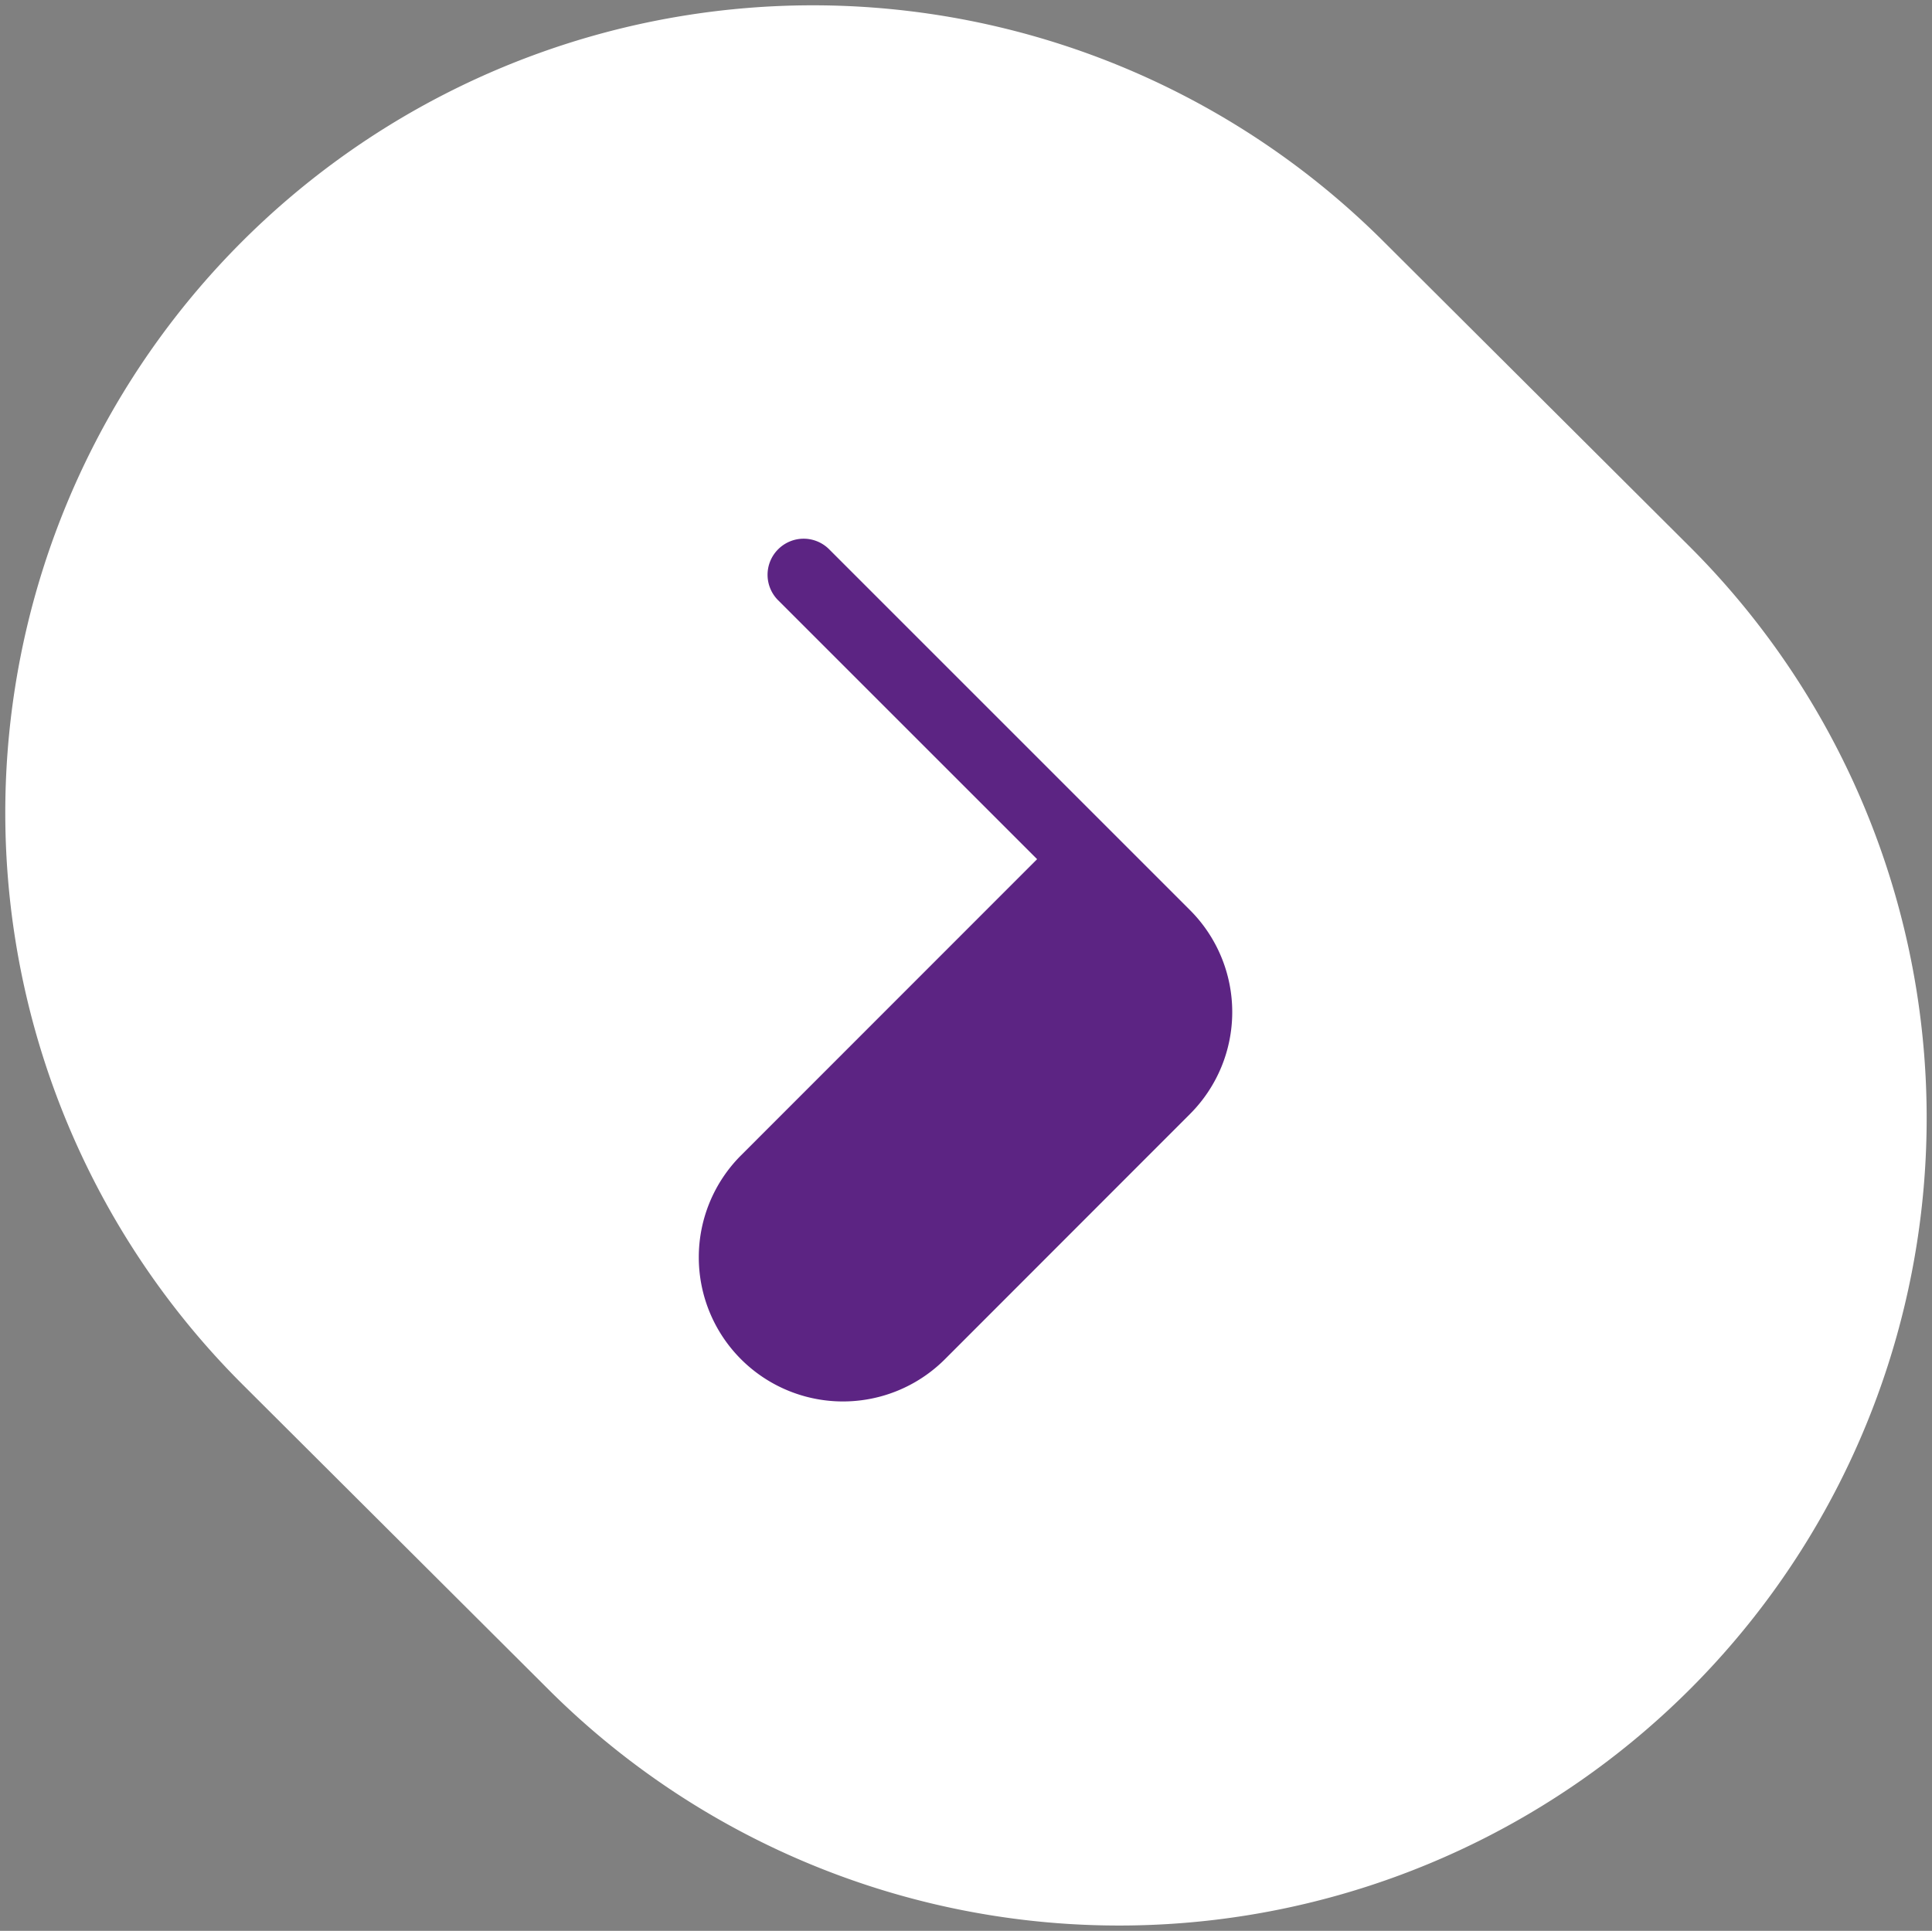
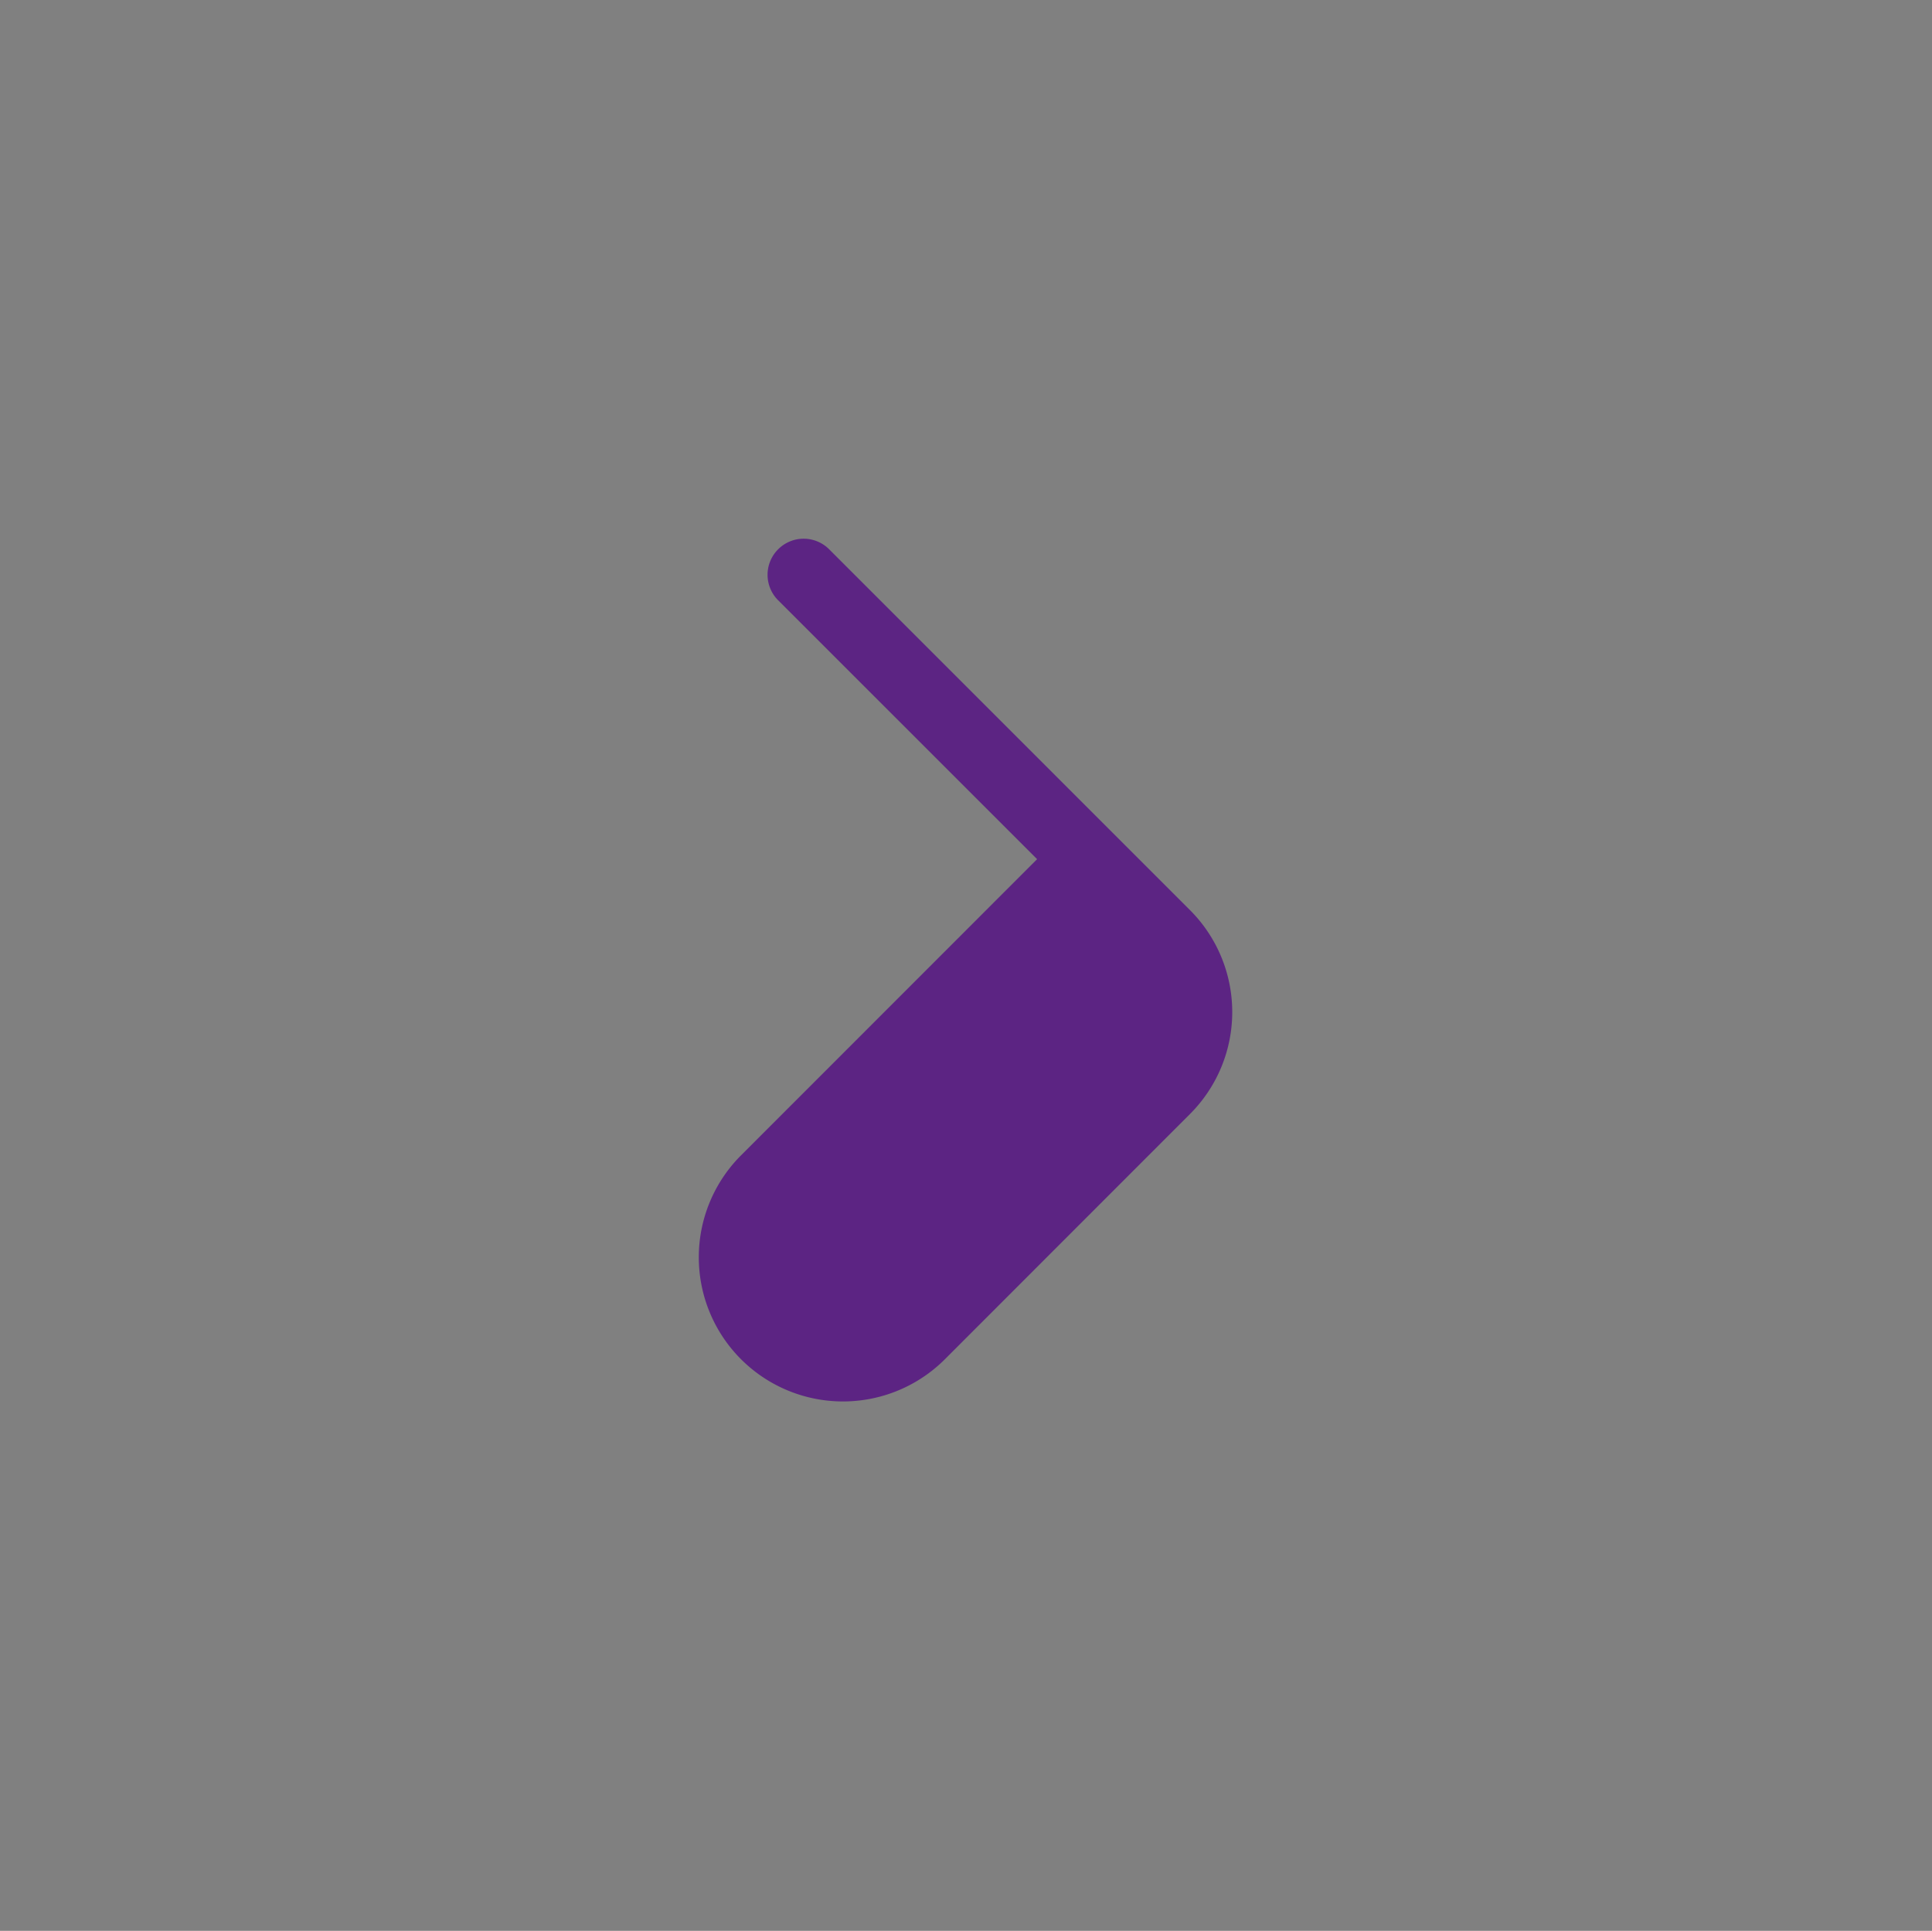
<svg xmlns="http://www.w3.org/2000/svg" width="144.87" height="144.801" viewBox="0 0 144.87 144.801">
  <rect x="0" y="0" width="144.87" height="144.801" fill="#808080" stroke="none" />
  <g id="Raggruppa_1260" data-name="Raggruppa 1260" transform="translate(-8438.459 19283.117)">
-     <path id="Tracciato_168" data-name="Tracciato 168" d="M110.14,17.666a60.553,60.553,0,0,0-85.5,85.774l22.964,22.895a60.554,60.554,0,1,0,85.5-85.776Z" transform="translate(8432.02 -19282.717)" fill="#fff" stroke="rgba(0,0,0,0)" stroke-width="0.8" />
    <path id="Tracciato_166" data-name="Tracciato 166" d="M-56.794-55.776a2.7,2.7,0,0,0-3.824,0,2.7,2.7,0,0,0,0,3.824L-41.2-32.537-63.415-10.312A10.811,10.811,0,0,0-63.39,4.976,10.811,10.811,0,0,0-48.1,4.951L-29.722-13.44a10.81,10.81,0,0,0-.01-15.273Z" transform="translate(8557.426 -19186.148)" fill="#5c2483" stroke="rgba(0,0,0,0)" stroke-width="0.8" />
  </g>
</svg>